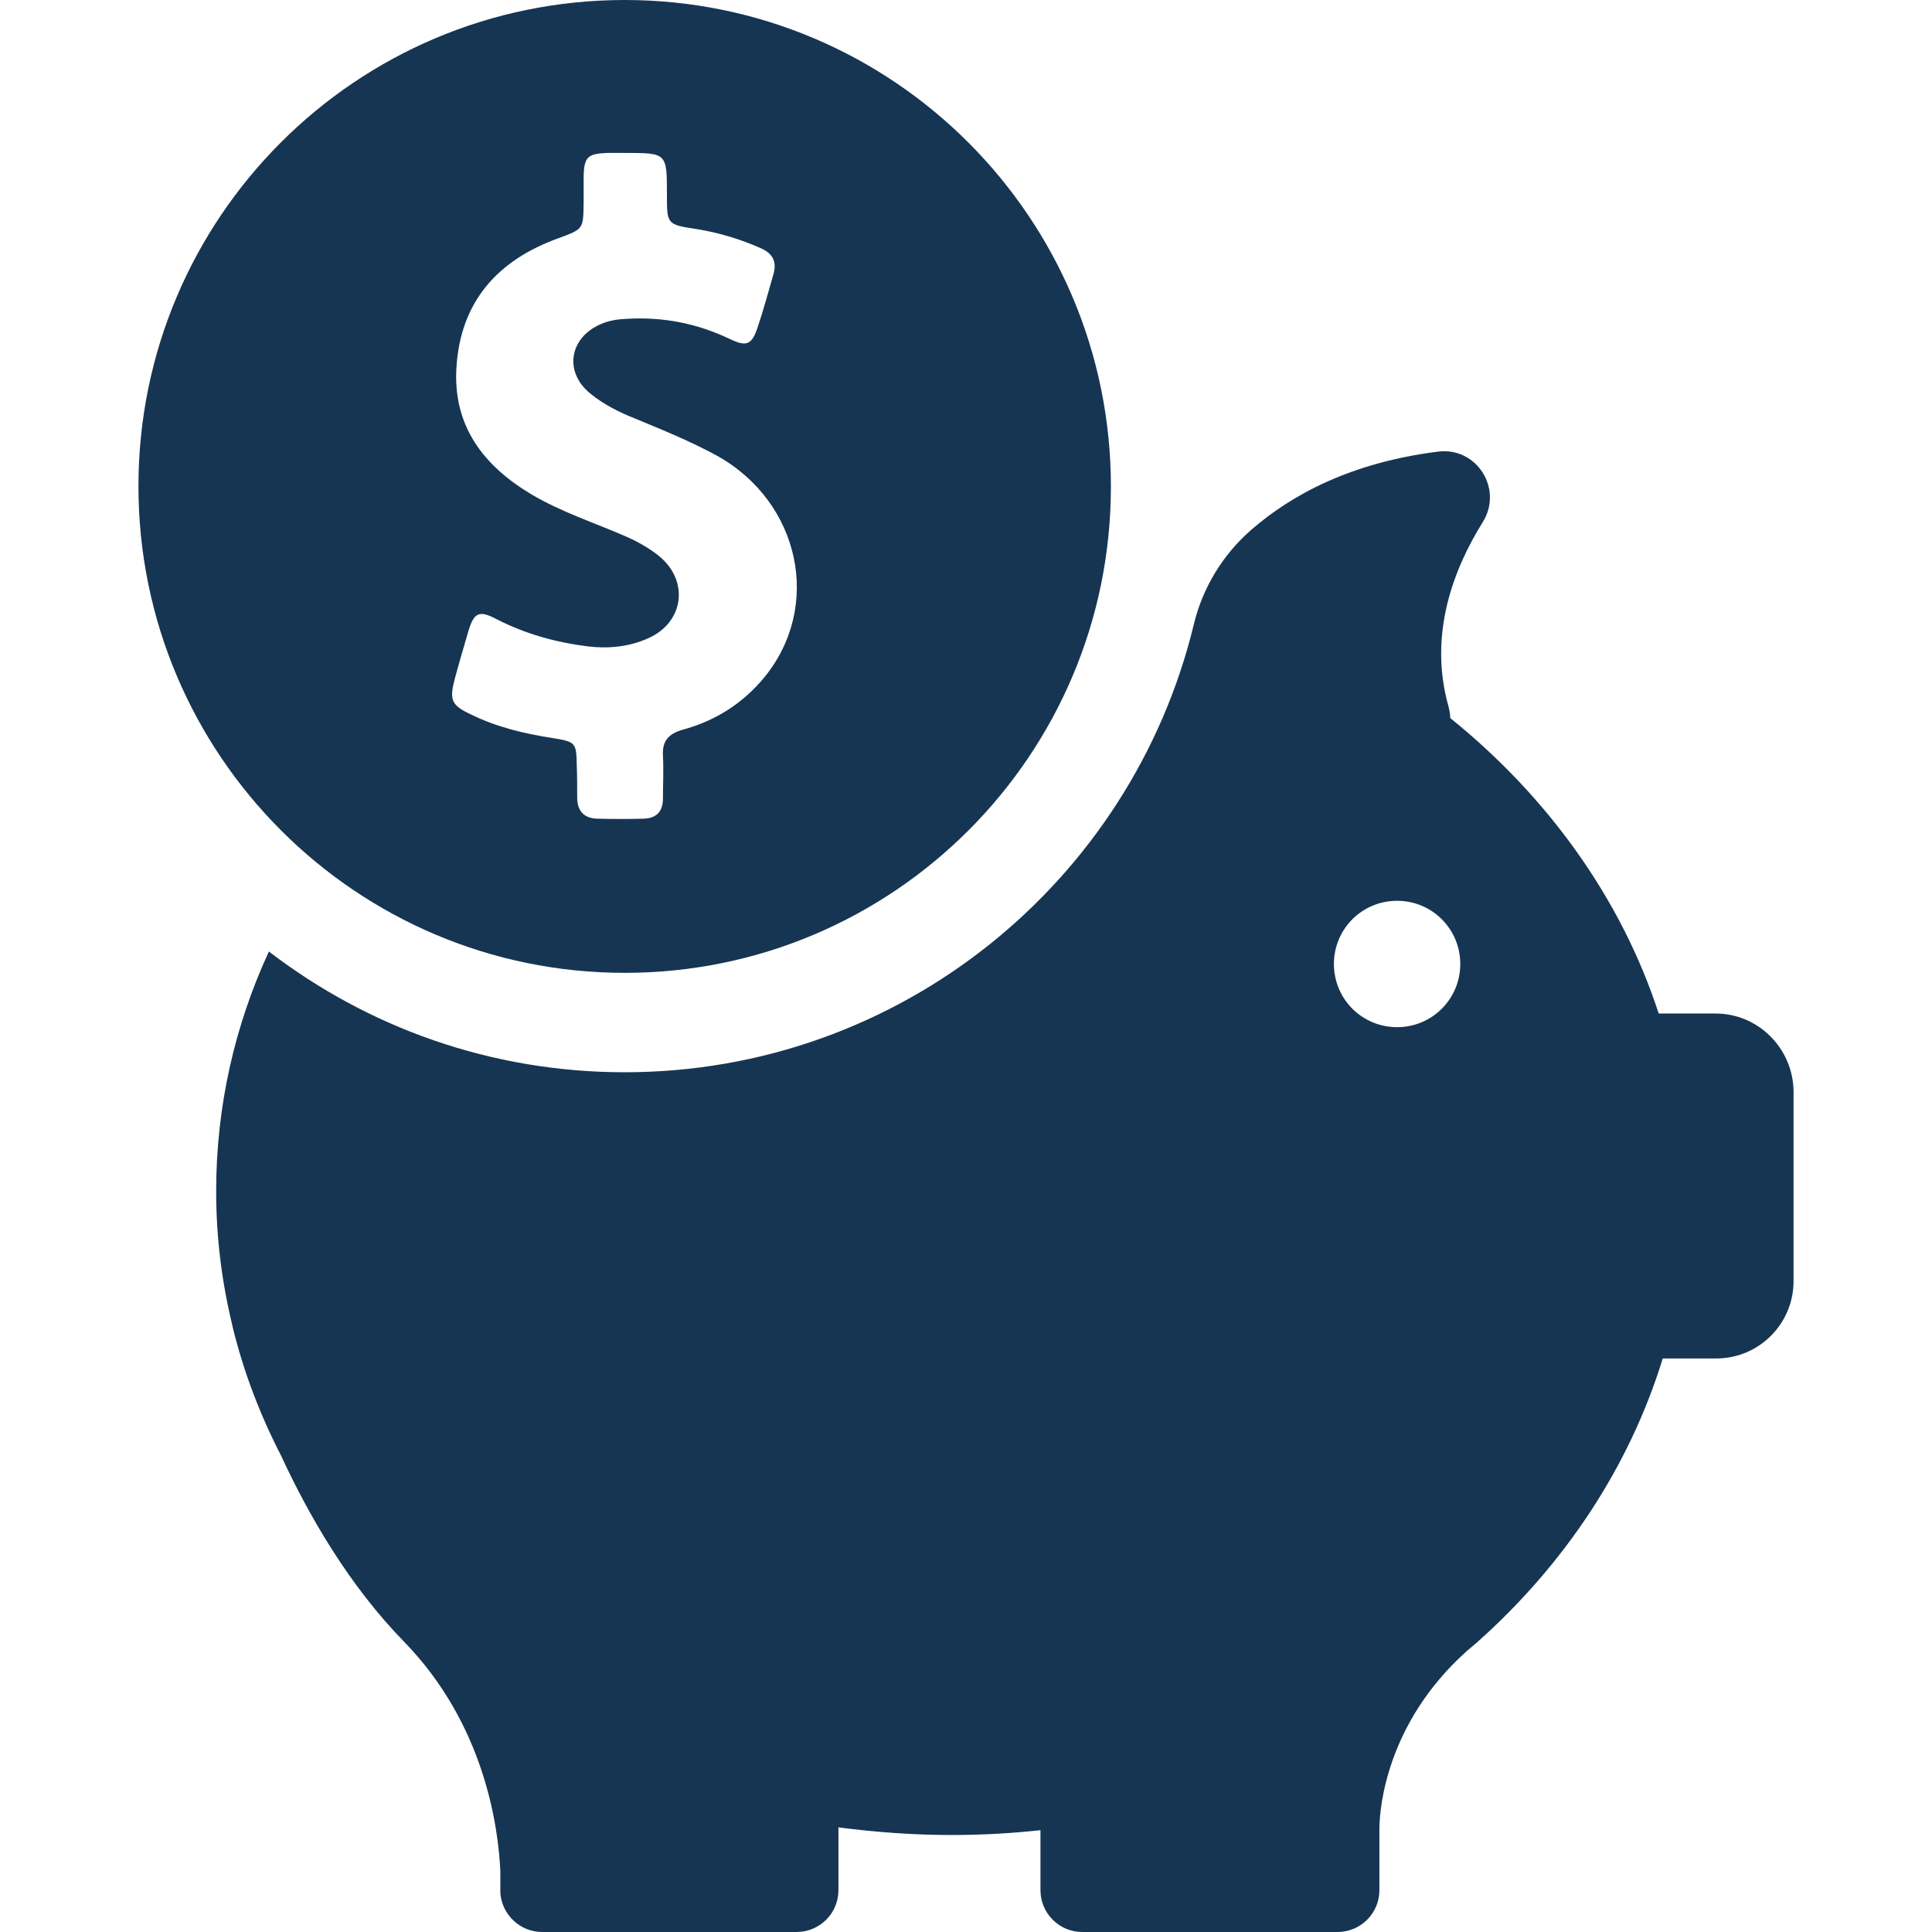
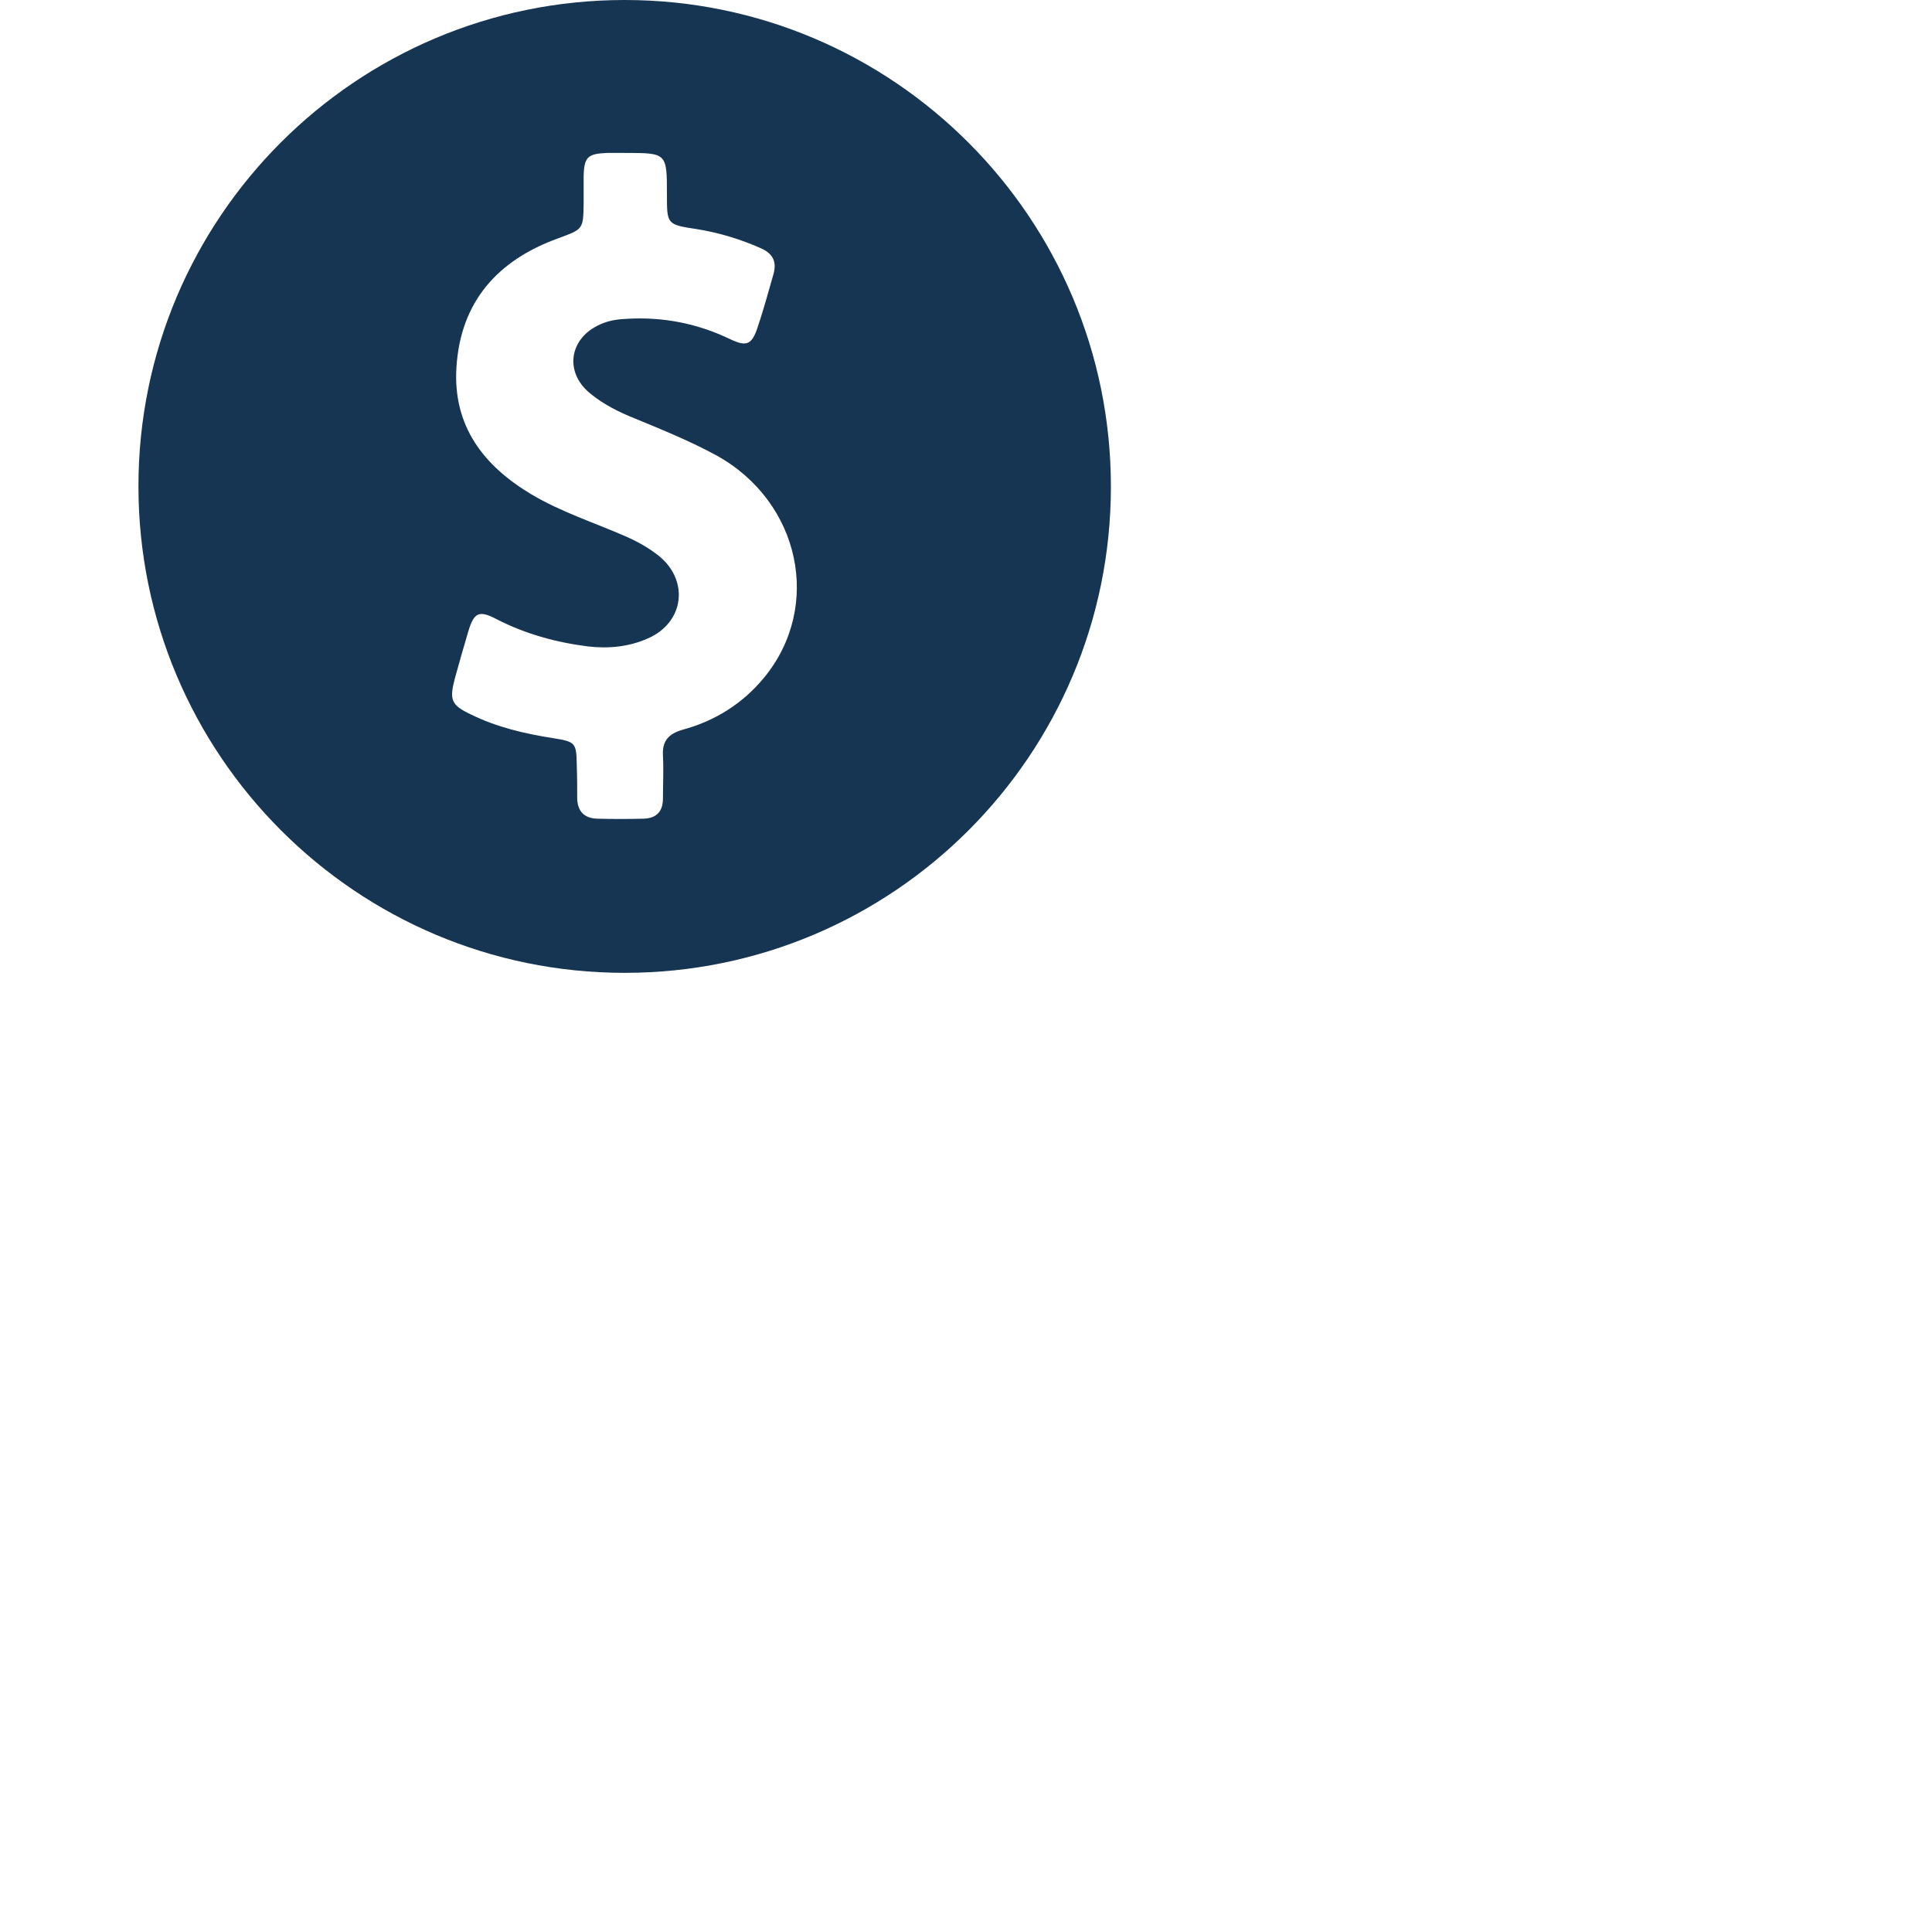
<svg xmlns="http://www.w3.org/2000/svg" width="44" height="44" viewBox="0 0 44 44" fill="none">
  <g clip-path="url(#clip0_668_3044)">
    <path d="M14.227 22.156C20.341 22.156 25.3 17.197 25.3 11.082C25.3 4.968 20.341 0 14.227 0C8.112 0 3.153 4.959 3.153 11.073C3.153 17.188 8.112 22.156 14.227 22.156ZM10.358 15.455C10.459 15.088 10.56 14.731 10.67 14.364C10.798 13.943 10.918 13.897 11.303 14.098C11.963 14.438 12.659 14.63 13.393 14.722C13.86 14.777 14.328 14.731 14.758 14.538C15.574 14.181 15.703 13.237 15.015 12.668C14.777 12.476 14.511 12.329 14.236 12.21C13.521 11.898 12.778 11.66 12.1 11.257C11.009 10.606 10.312 9.698 10.395 8.369C10.487 6.866 11.339 5.922 12.714 5.427C13.283 5.216 13.283 5.225 13.292 4.629C13.292 4.428 13.292 4.226 13.292 4.024C13.301 3.575 13.383 3.502 13.823 3.483C13.961 3.483 14.098 3.483 14.236 3.483C15.189 3.483 15.189 3.483 15.189 4.437C15.189 5.106 15.189 5.115 15.858 5.216C16.372 5.298 16.858 5.445 17.334 5.656C17.6 5.775 17.692 5.958 17.618 6.233C17.499 6.646 17.389 7.058 17.252 7.462C17.123 7.847 17.004 7.902 16.637 7.728C15.895 7.37 15.116 7.214 14.291 7.26C14.071 7.269 13.869 7.297 13.668 7.388C12.962 7.7 12.842 8.479 13.447 8.965C13.75 9.213 14.098 9.387 14.465 9.533C15.088 9.79 15.721 10.047 16.326 10.377C18.223 11.431 18.737 13.814 17.398 15.437C16.913 16.023 16.289 16.418 15.547 16.619C15.226 16.711 15.079 16.876 15.098 17.206C15.116 17.536 15.098 17.857 15.098 18.187C15.098 18.48 14.951 18.636 14.658 18.645C14.309 18.654 13.952 18.654 13.603 18.645C13.292 18.636 13.145 18.462 13.145 18.159C13.145 17.921 13.145 17.683 13.136 17.444C13.127 16.922 13.117 16.894 12.604 16.812C11.953 16.711 11.321 16.564 10.725 16.271C10.276 16.06 10.23 15.941 10.358 15.455Z" fill="#163552" />
-     <path d="M39.069 23.082H37.776C36.924 20.469 35.255 18.15 33.028 16.353C33.028 16.271 33.01 16.179 32.991 16.097C32.524 14.456 33.101 12.962 33.77 11.889C34.238 11.137 33.633 10.175 32.753 10.285C30.782 10.533 29.425 11.257 28.49 12.072C27.849 12.632 27.39 13.383 27.189 14.217C25.777 20.066 20.506 24.42 14.227 24.42C11.175 24.42 8.37 23.393 6.124 21.67C5.345 23.357 4.923 25.199 4.923 27.133C4.923 28.178 5.051 29.196 5.29 30.177C5.29 30.177 5.29 30.195 5.299 30.223C5.546 31.24 5.922 32.221 6.399 33.147C7.031 34.513 7.948 36.108 9.213 37.4C11.037 39.279 11.349 41.608 11.395 42.616V43.047C11.395 43.065 11.395 43.083 11.395 43.102C11.395 43.111 11.395 43.111 11.395 43.111C11.431 43.606 11.844 44 12.348 44H18.141C18.664 44 19.095 43.578 19.095 43.047V41.617C19.938 41.727 20.799 41.791 21.67 41.791C22.358 41.791 23.027 41.754 23.696 41.681V43.047C23.696 43.569 24.118 44 24.649 44H30.461C30.984 44 31.415 43.578 31.415 43.047V41.617C31.424 41.14 31.589 39.242 33.385 37.62C33.45 37.565 33.514 37.51 33.578 37.455C33.596 37.437 33.614 37.428 33.633 37.409C35.631 35.631 37.107 33.413 37.868 30.938H39.087C40.059 30.938 40.847 30.149 40.847 29.177V24.842C40.829 23.87 40.04 23.082 39.069 23.082ZM31.818 23.393C31.02 23.393 30.379 22.752 30.379 21.954C30.379 21.157 31.02 20.515 31.818 20.515C32.615 20.515 33.257 21.157 33.257 21.954C33.257 22.752 32.615 23.393 31.818 23.393Z" fill="#163552" />
  </g>
  <defs>
    <clipPath id="clip0_668_3044">
      <rect width="44" height="44" fill="white" />
    </clipPath>
  </defs>
</svg>